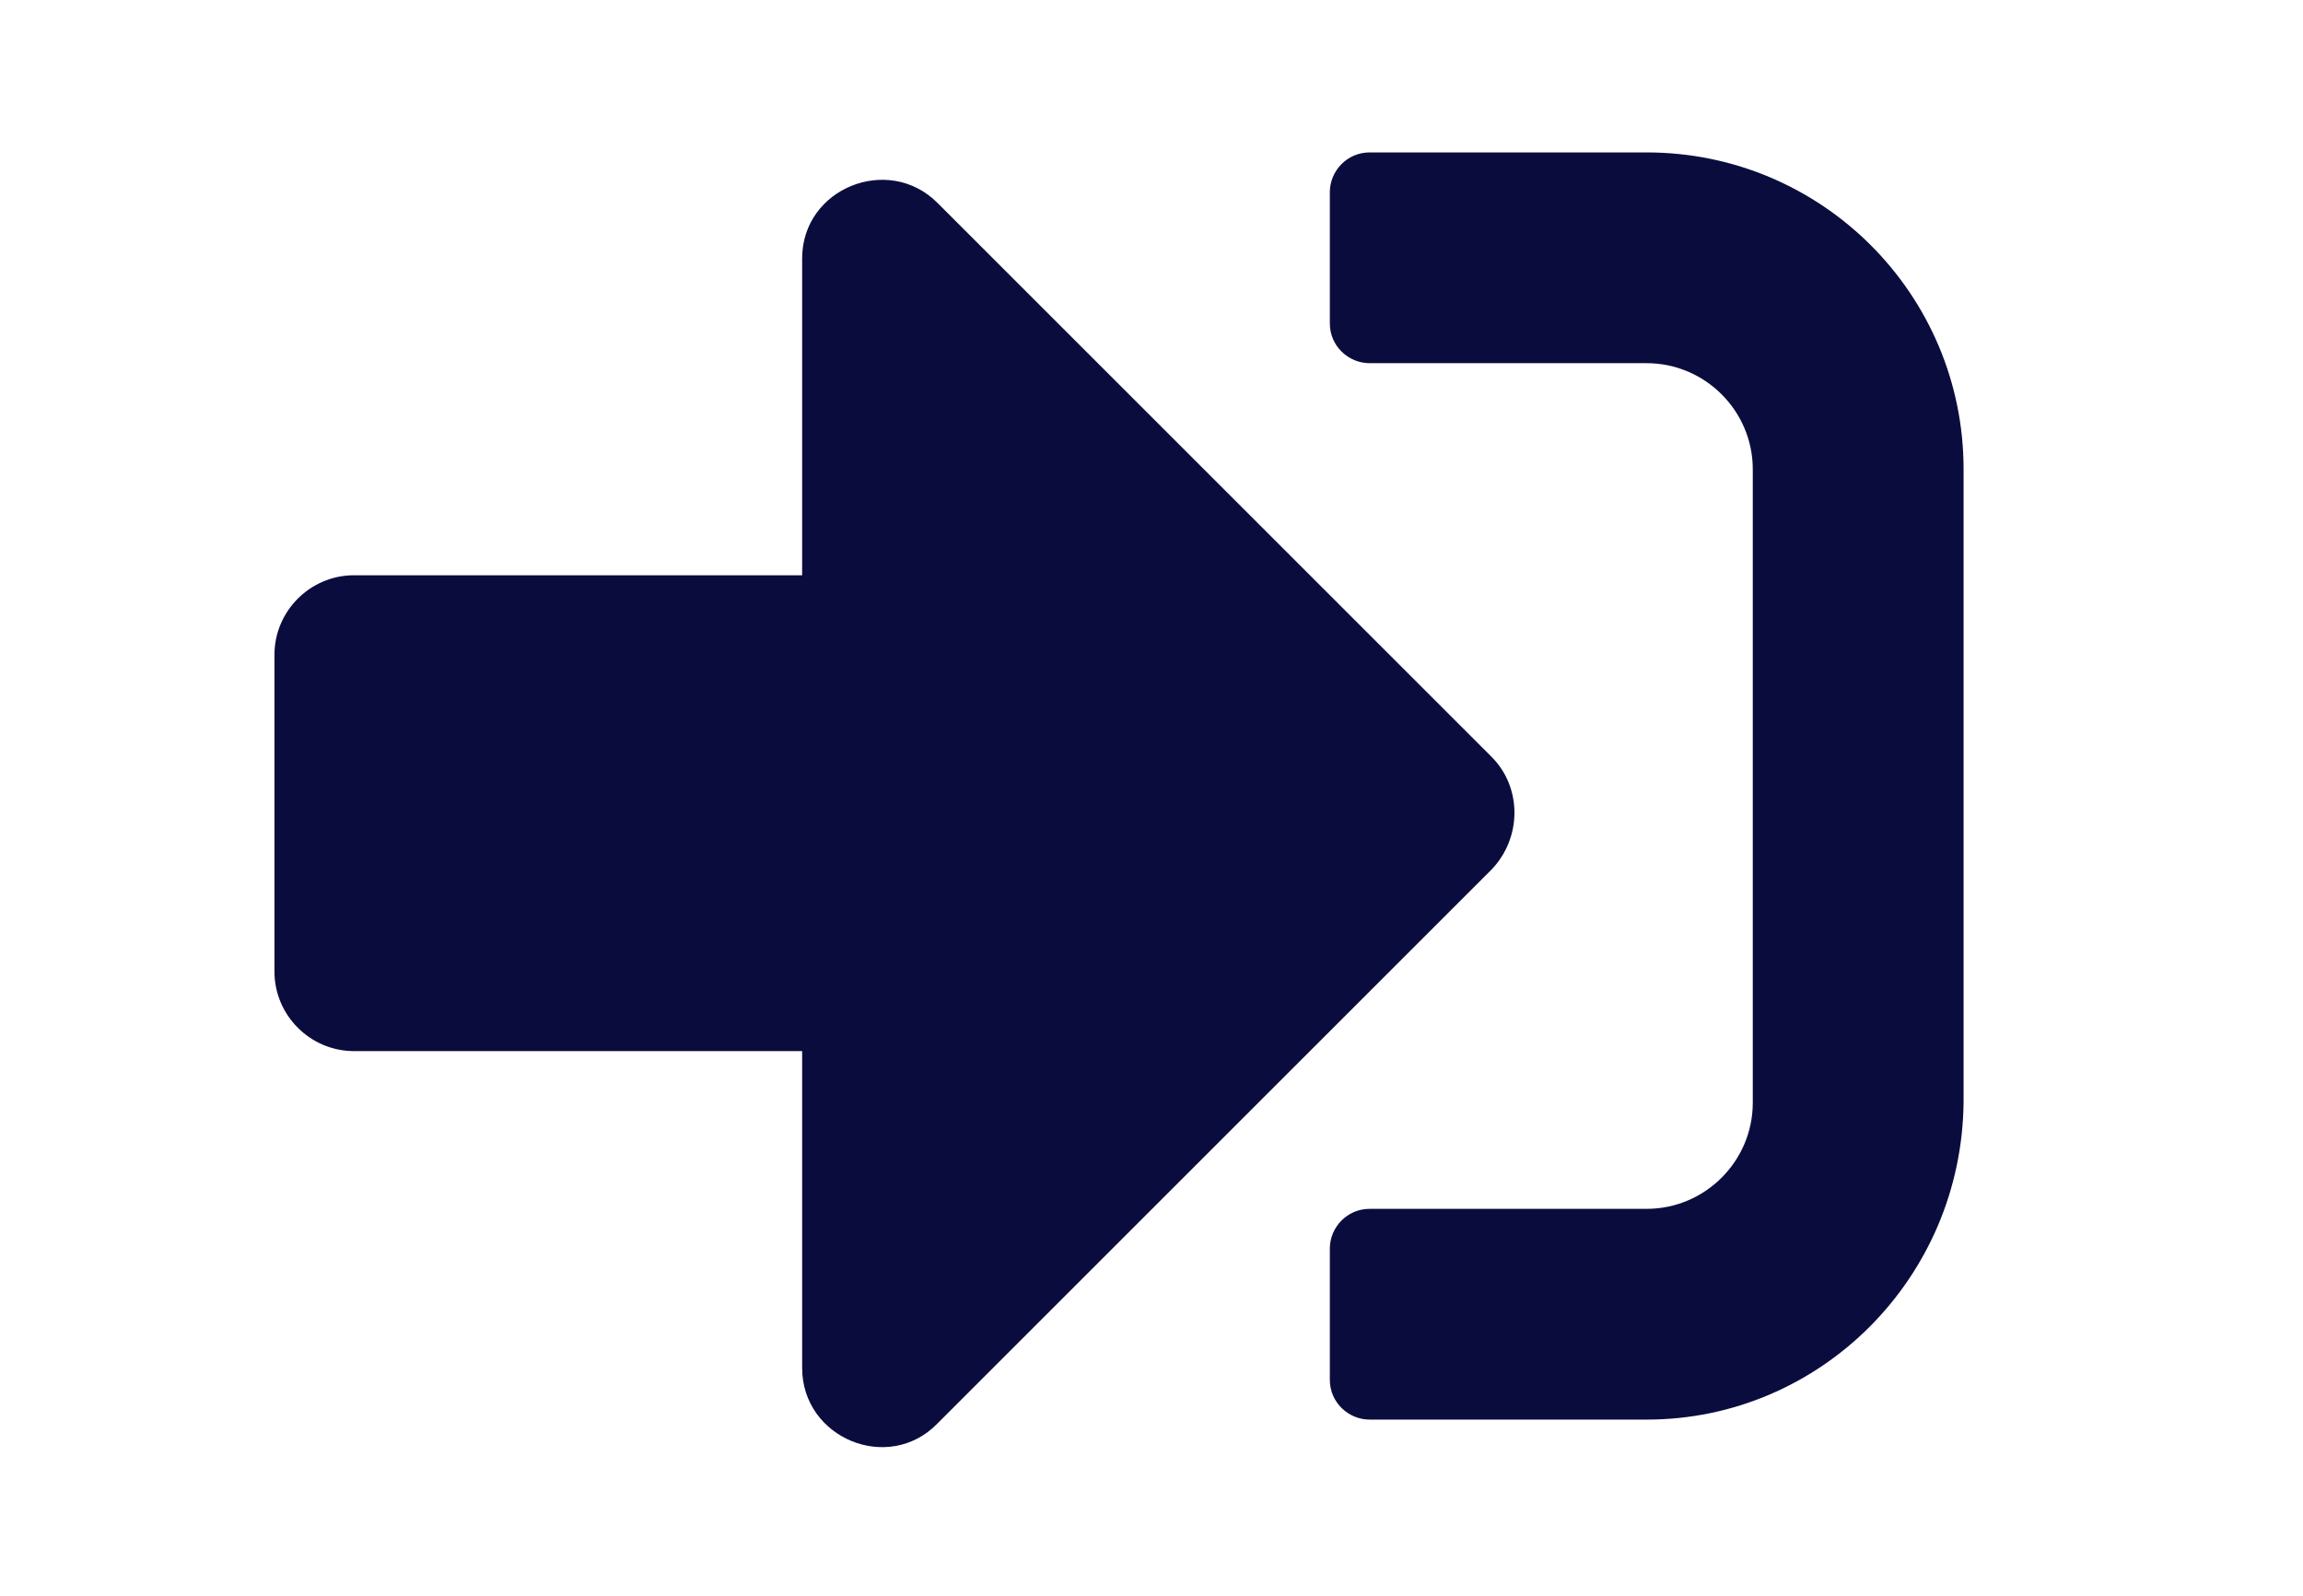
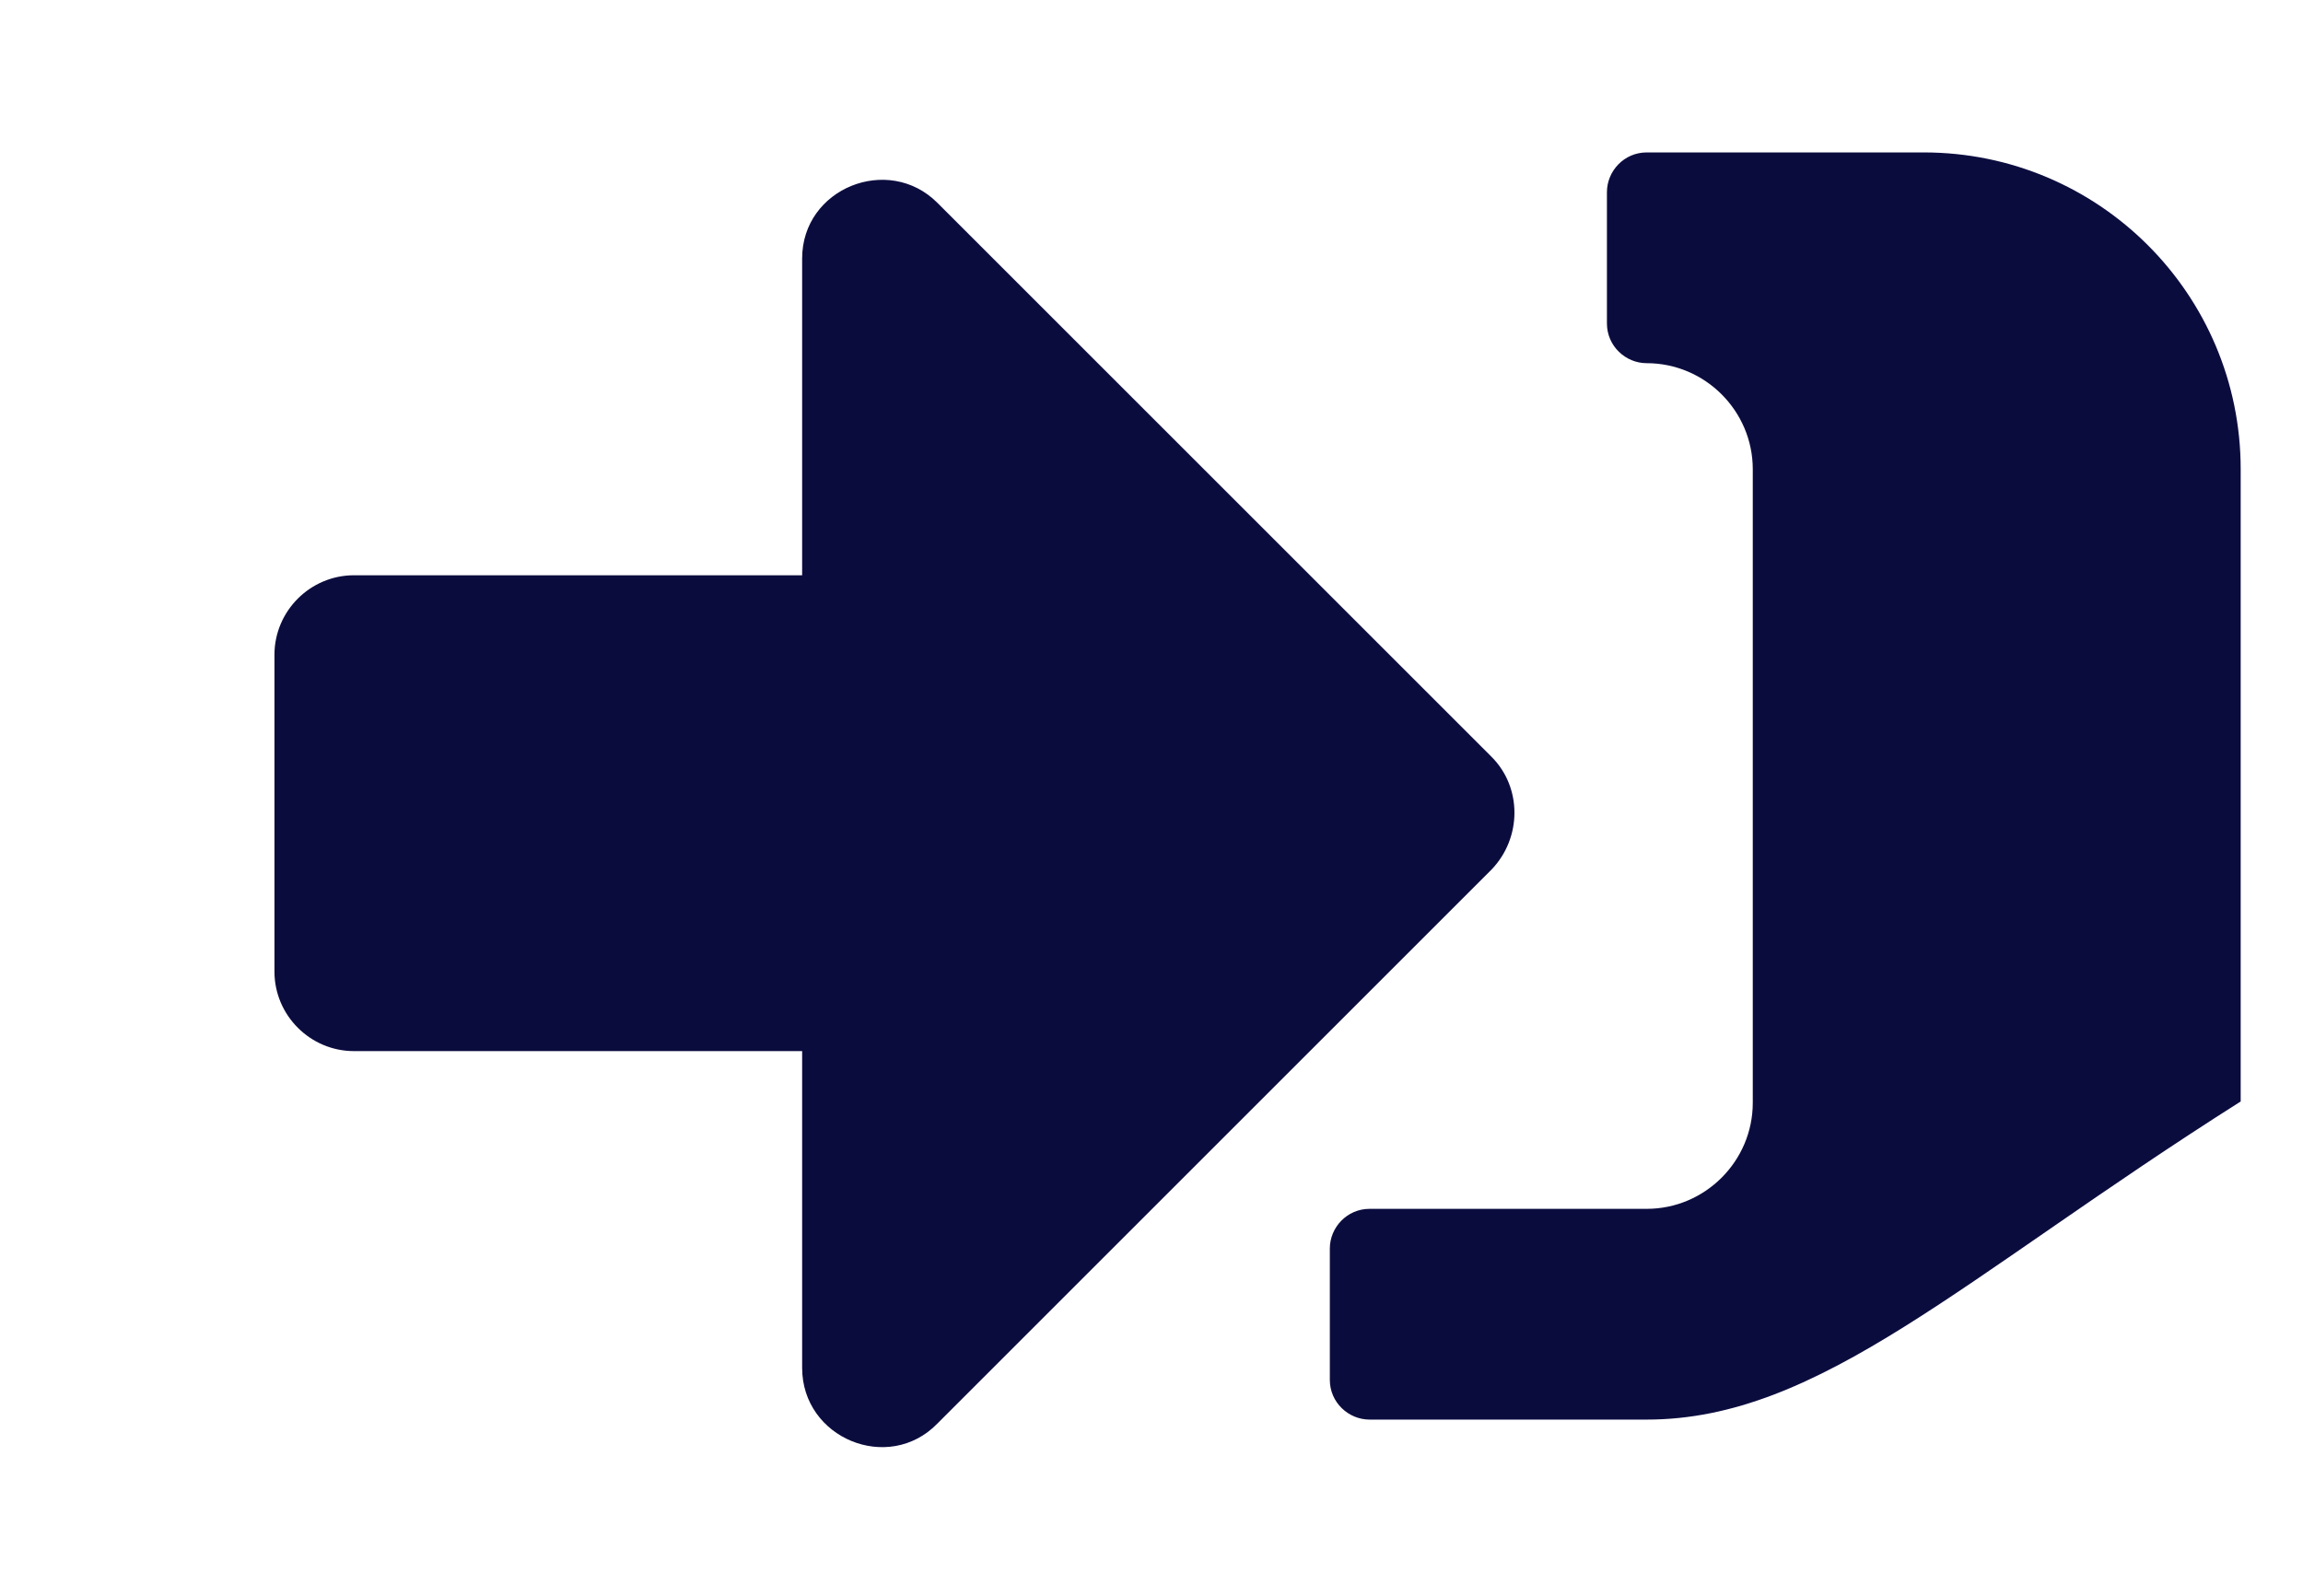
<svg xmlns="http://www.w3.org/2000/svg" version="1.1" id="_イヤー_1" x="0px" y="0px" viewBox="0 0 173.7 120.4" style="enable-background:new 0 0 173.7 120.4;" xml:space="preserve">
  <style type="text/css">
	.st0{fill:#0B0C3E;}
</style>
-   <path class="st0" d="M124.2,107.1h-20.9c-1.6,0-3-1.3-3-3v-9.9c0-1.6,1.3-3,3-3h20.9c4.4,0,8-3.6,8-8V35.4c0-4.4-3.6-8-8-8h-20.9  c-1.6,0-3-1.3-3-3v-9.9c0-1.6,1.3-3,3-3h20.9c13.2,0,23.9,10.7,23.9,23.9v47.7C148,96.4,137.3,107.1,124.2,107.1L124.2,107.1z   M112.5,57.1L70.7,15.3c-3.7-3.7-10.2-1.1-10.2,4.2v23.9H26.7c-3.3,0-6,2.7-6,6v23.9c0,3.3,2.7,6,6,6h33.8v23.9  c0,5.3,6.5,8,10.2,4.2l41.8-41.8C114.8,63.2,114.8,59.4,112.5,57.1L112.5,57.1z" />
+   <path class="st0" d="M124.2,107.1h-20.9c-1.6,0-3-1.3-3-3v-9.9c0-1.6,1.3-3,3-3h20.9c4.4,0,8-3.6,8-8V35.4c0-4.4-3.6-8-8-8c-1.6,0-3-1.3-3-3v-9.9c0-1.6,1.3-3,3-3h20.9c13.2,0,23.9,10.7,23.9,23.9v47.7C148,96.4,137.3,107.1,124.2,107.1L124.2,107.1z   M112.5,57.1L70.7,15.3c-3.7-3.7-10.2-1.1-10.2,4.2v23.9H26.7c-3.3,0-6,2.7-6,6v23.9c0,3.3,2.7,6,6,6h33.8v23.9  c0,5.3,6.5,8,10.2,4.2l41.8-41.8C114.8,63.2,114.8,59.4,112.5,57.1L112.5,57.1z" />
</svg>